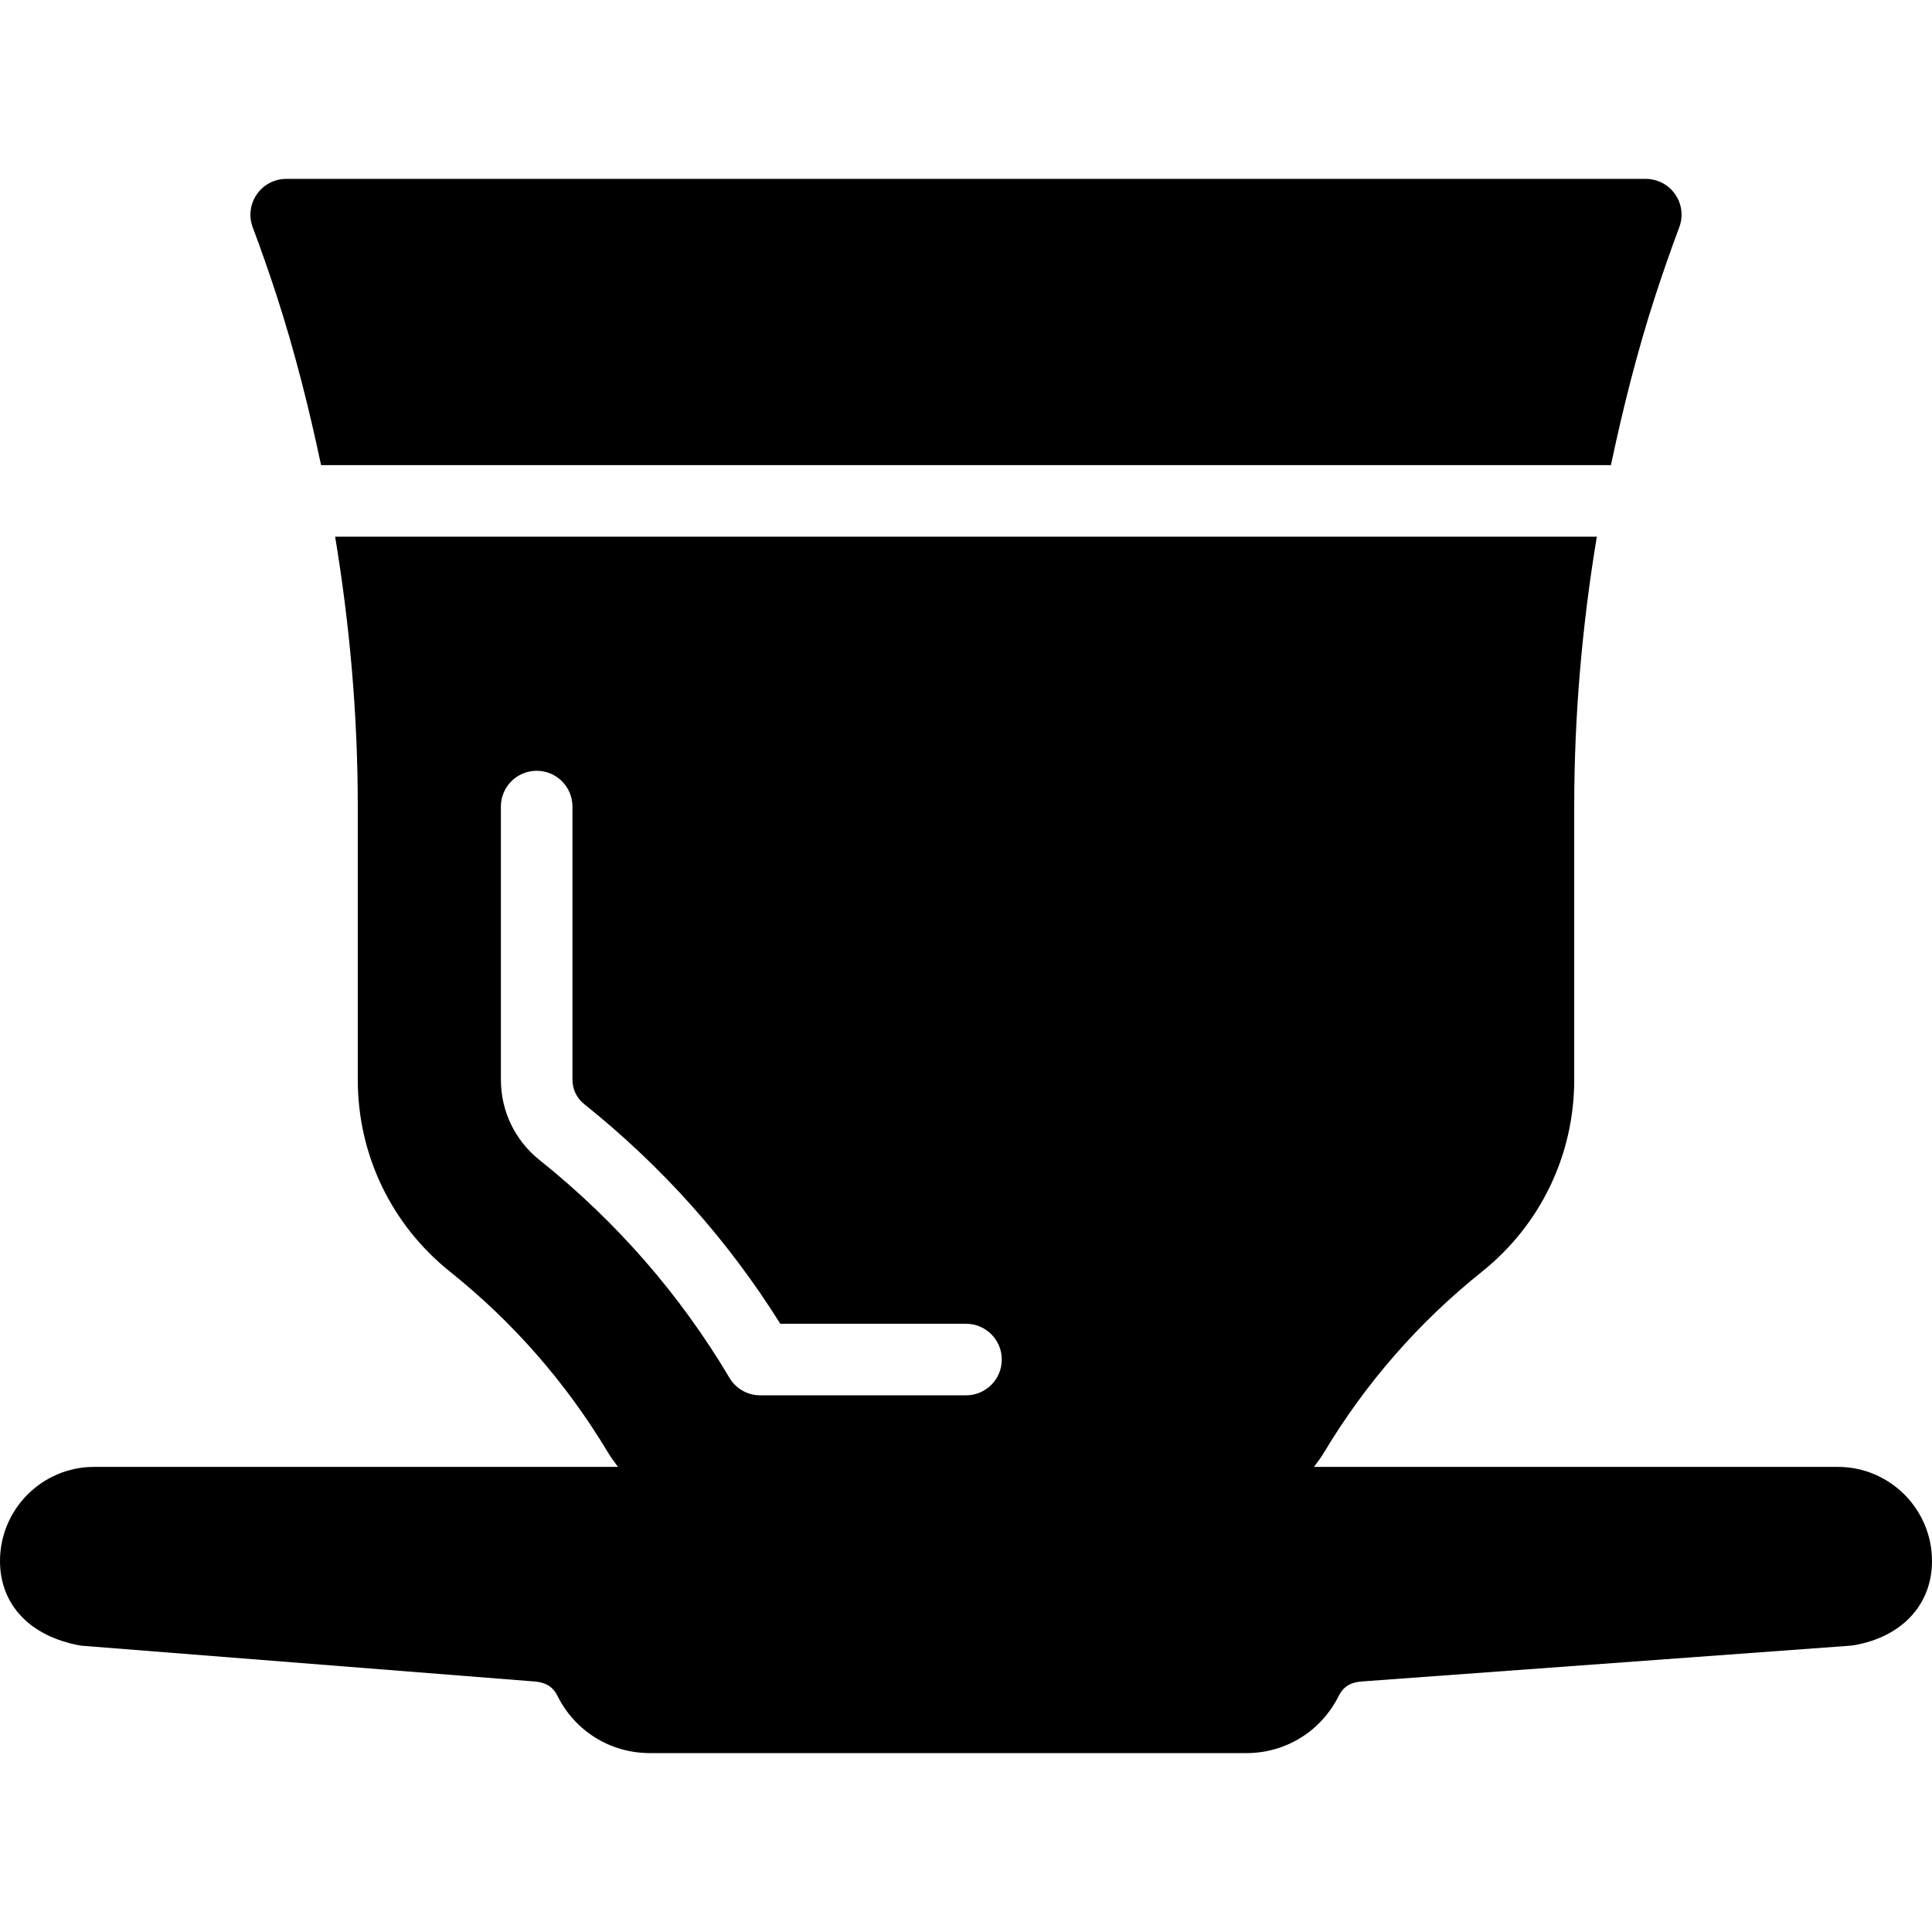
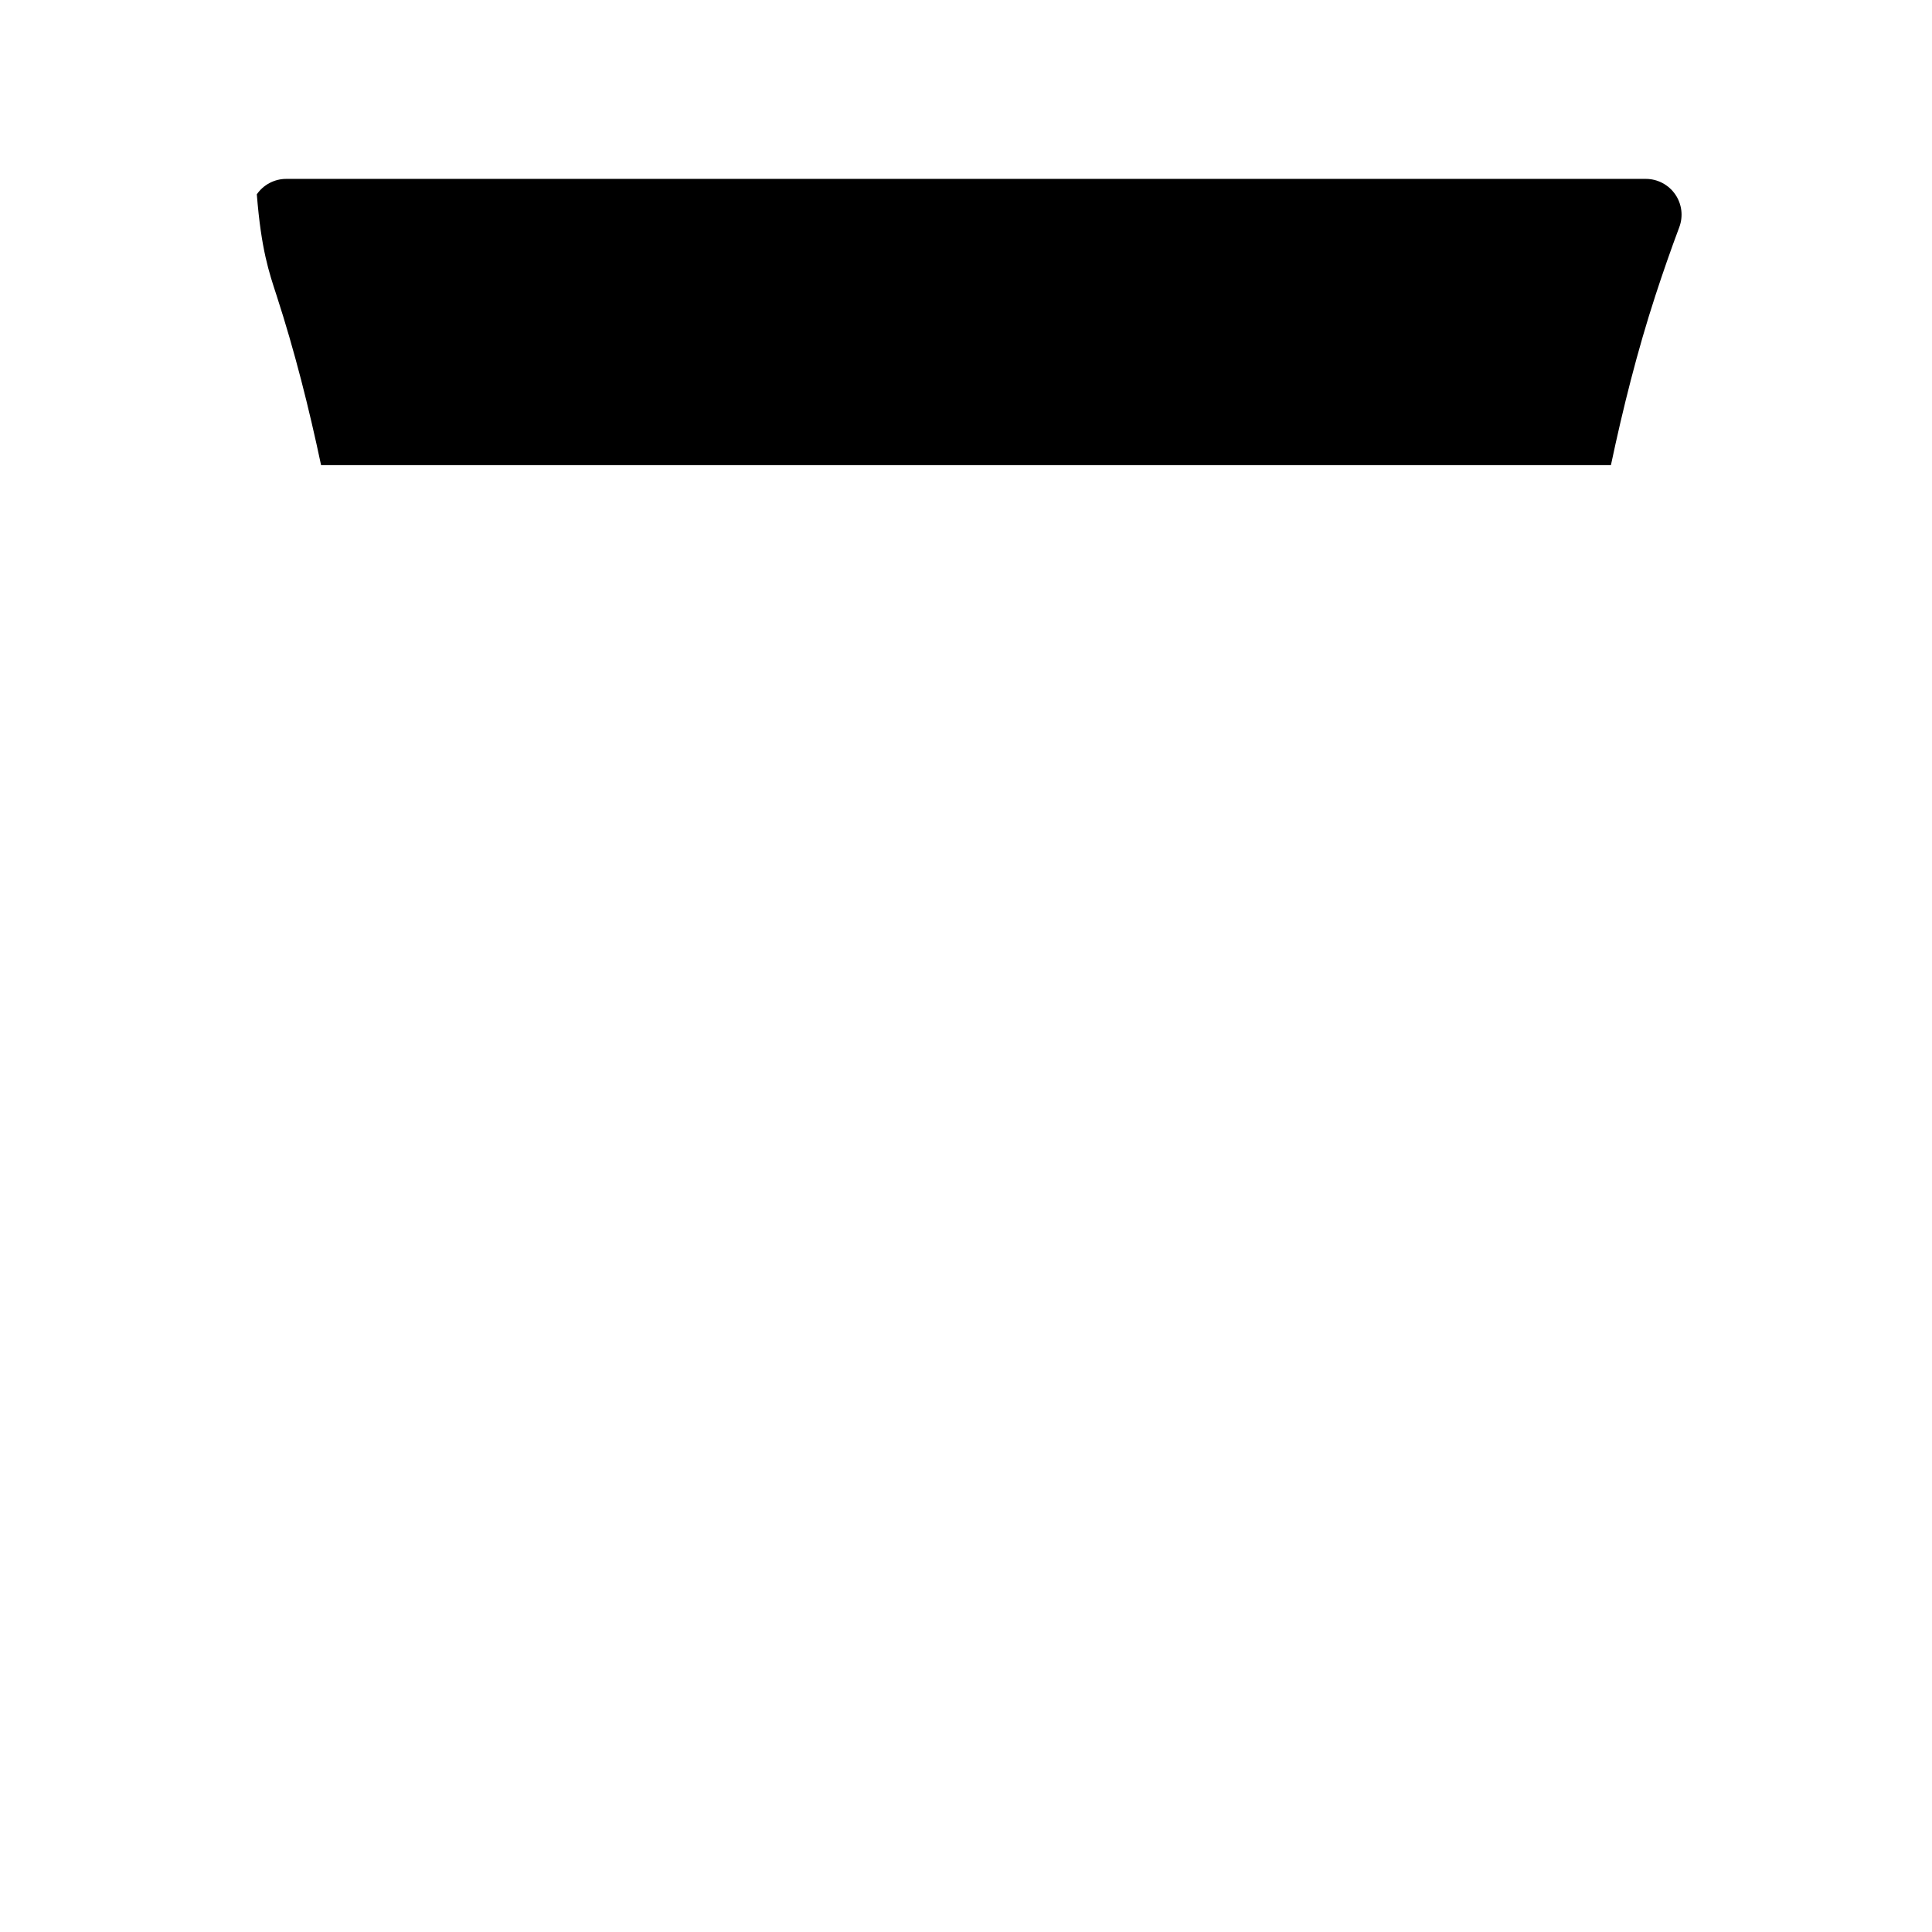
<svg xmlns="http://www.w3.org/2000/svg" fill="#000000" height="800px" width="800px" version="1.1" id="Layer_1" viewBox="0 0 512 512" xml:space="preserve">
  <g>
    <g>
      <g>
-         <path d="M487.054,388.741H348.226c0.948-1.271,1.896-2.541,2.712-3.916c11.027-18.366,25.088-34.456,41.813-47.825     c15.521-12.43,24.434-30.966,24.434-50.849v-72.401c0-24.102,2.086-47.976,5.992-71.528H88.813     c3.906,23.552,6.002,47.426,6.002,71.528v72.401c0,19.883,8.903,38.419,24.434,50.849c16.725,13.369,30.786,29.459,41.804,47.815     c0.825,1.375,1.764,2.655,2.721,3.925H24.946C11.188,388.741,0,399.939,0,413.687c0,11.52,7.898,20.072,21.504,22.433     l120.026,9.481c3.935,0.294,5.357,2.124,6.229,3.868c4.665,9.33,14.033,15.123,24.462,15.123h158.094     c10.401,0,19.769-5.784,24.424-15.095c1.261-2.513,3.11-3.679,6.248-3.897l129.441-9.481l0.958-0.123     c12.715-2.238,20.613-10.79,20.613-22.31C512,399.939,500.802,388.741,487.054,388.741z M256,369.778h-54.537     c-3.356,0-6.447-1.764-8.154-4.646c-13.075-22.054-30.018-41.482-50.366-57.742c-6.485-5.196-10.202-12.933-10.202-21.239     v-72.401c0-5.243,4.238-9.482,9.482-9.482c5.243,0,9.482,4.238,9.482,9.482v72.401c0,2.513,1.128,4.855,3.091,6.428     c20.689,16.545,38.154,36.115,51.987,58.235H256c5.243,0,9.482,4.238,9.482,9.481C265.482,365.54,261.243,369.778,256,369.778z" />
-         <path d="M73.311,78.345c4.769,14.677,8.562,29.734,11.776,44.914h341.826c3.214-15.18,6.997-30.236,11.776-44.914     c1.982-6.078,4.086-12.117,6.334-18.119c1.1-2.92,0.692-6.182-1.081-8.732c-1.773-2.56-4.684-4.086-7.794-4.086H75.852     c-3.11,0-6.021,1.526-7.794,4.086c-1.773,2.551-2.181,5.812-1.09,8.732C69.224,66.228,71.329,72.267,73.311,78.345z" />
+         <path d="M73.311,78.345c4.769,14.677,8.562,29.734,11.776,44.914h341.826c3.214-15.18,6.997-30.236,11.776-44.914     c1.982-6.078,4.086-12.117,6.334-18.119c1.1-2.92,0.692-6.182-1.081-8.732c-1.773-2.56-4.684-4.086-7.794-4.086H75.852     c-3.11,0-6.021,1.526-7.794,4.086C69.224,66.228,71.329,72.267,73.311,78.345z" />
      </g>
    </g>
  </g>
</svg>